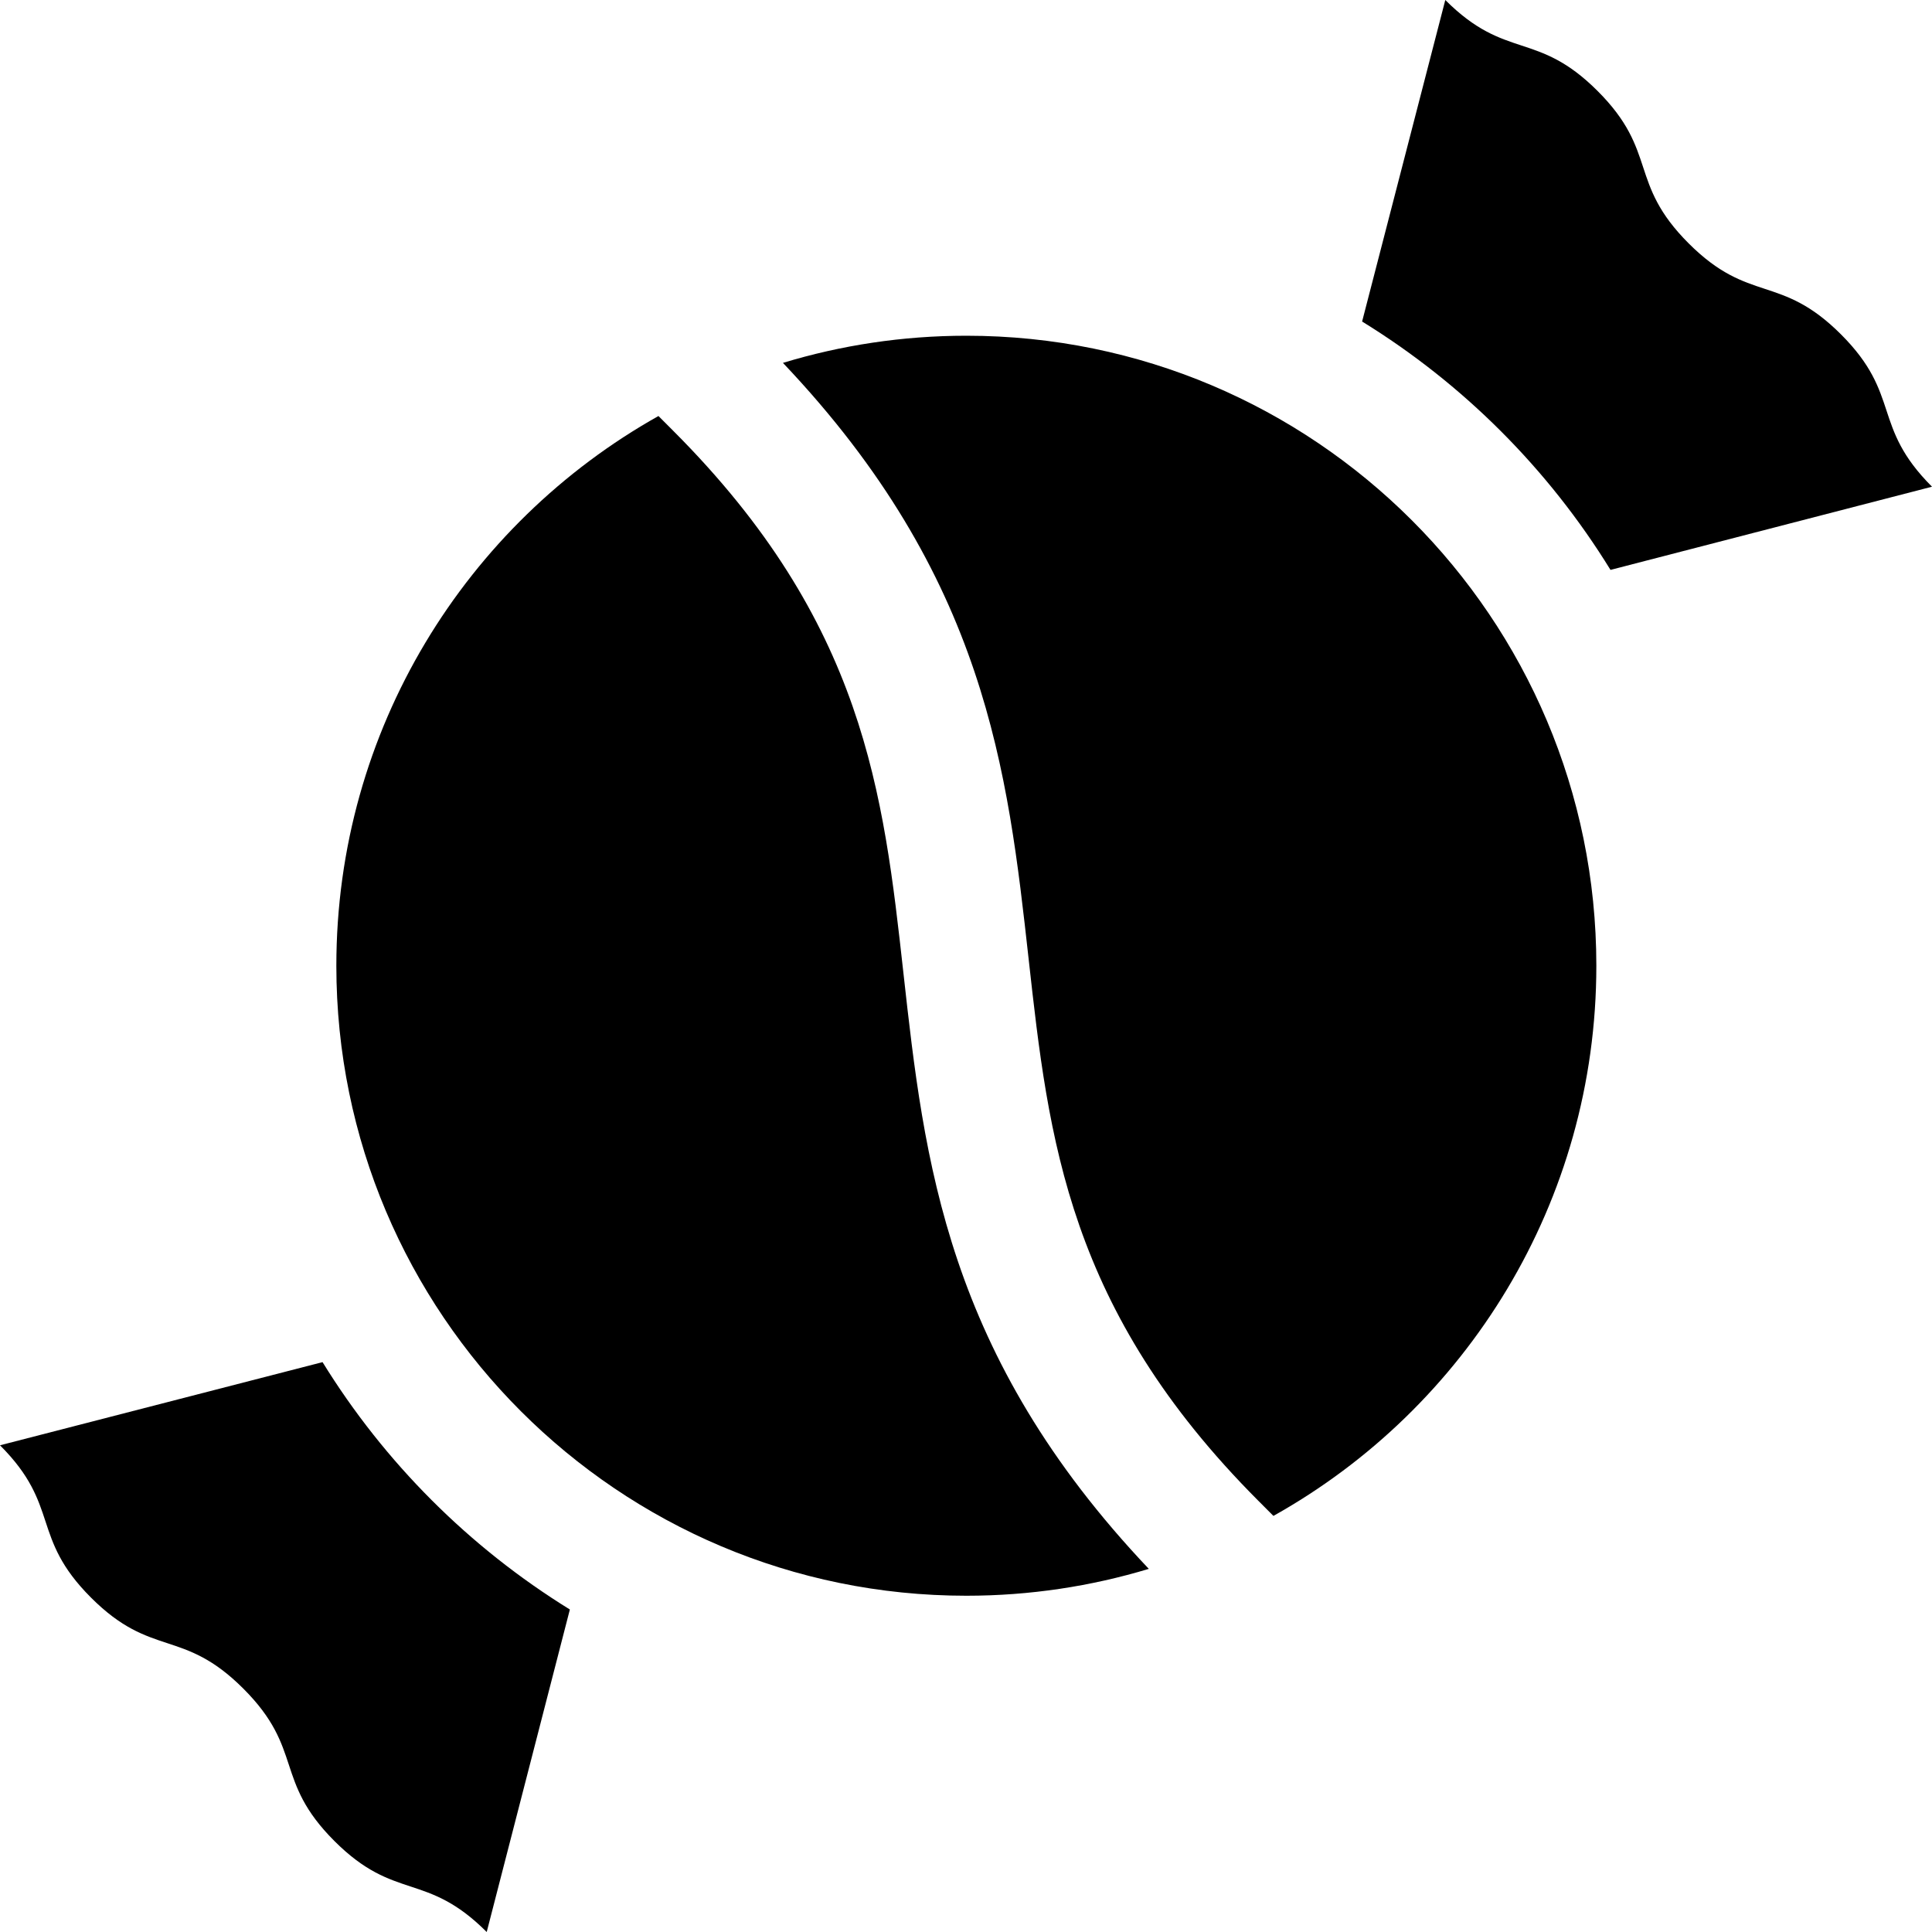
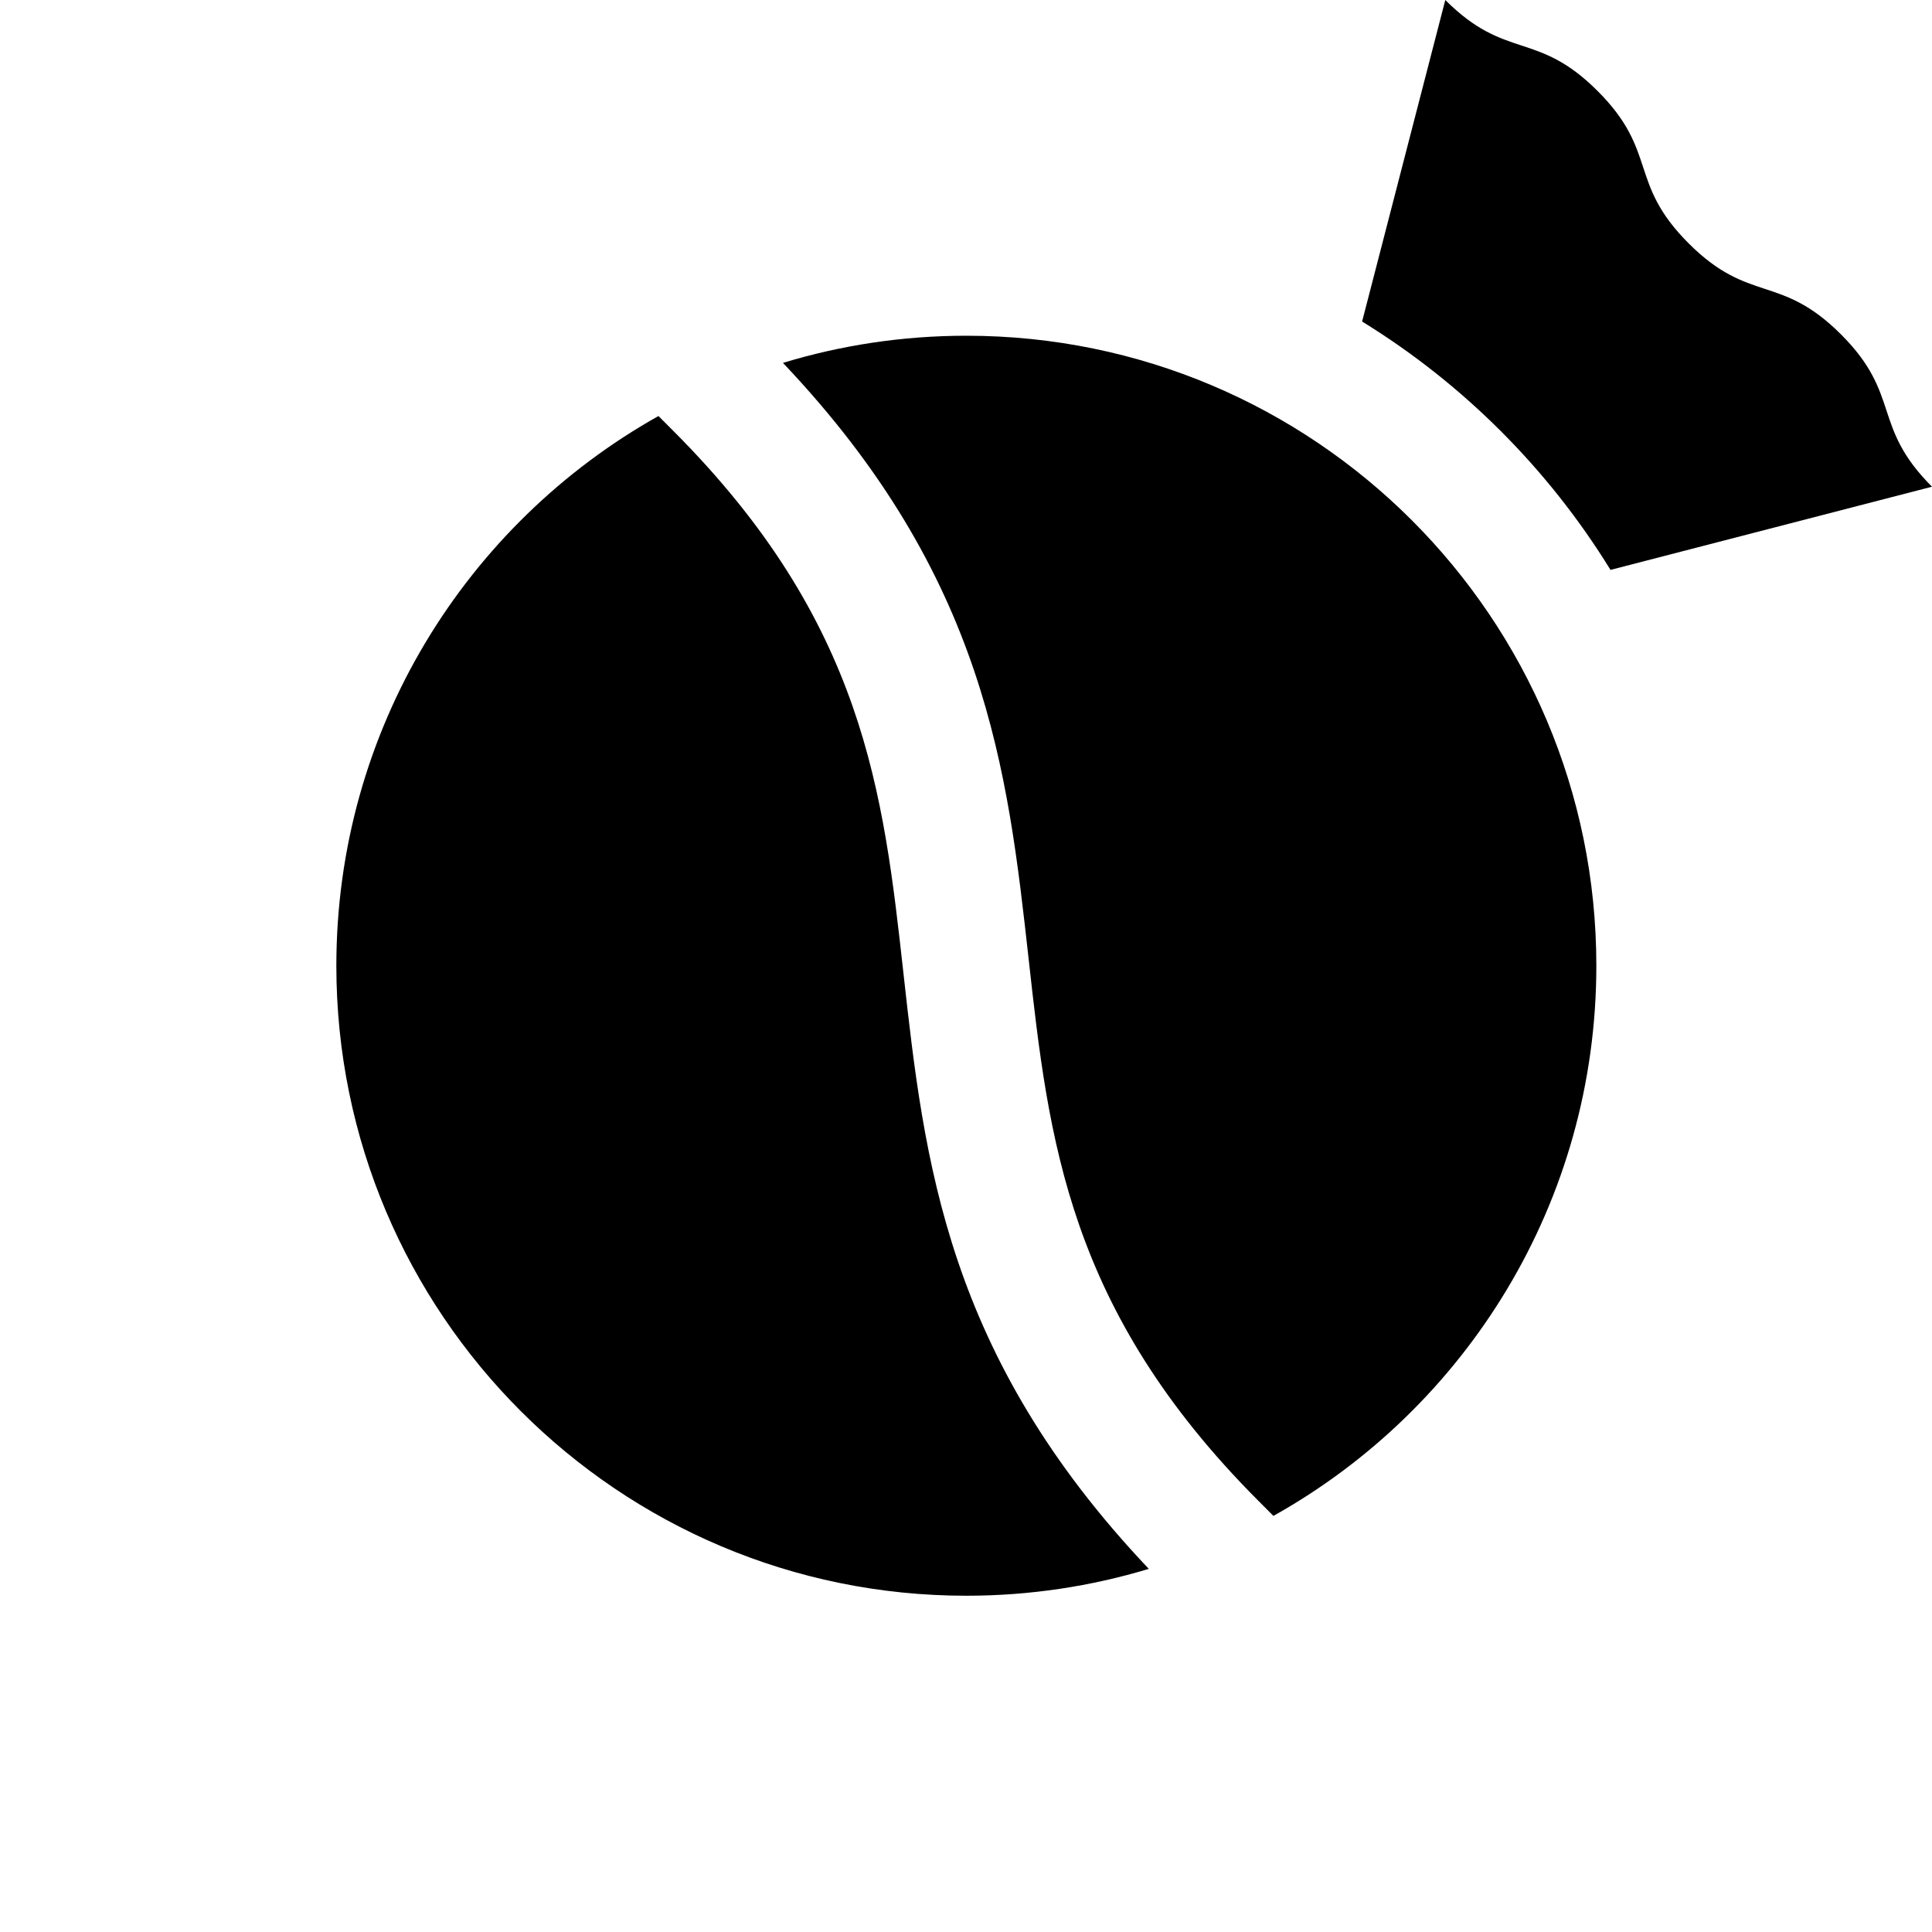
<svg xmlns="http://www.w3.org/2000/svg" fill="#000000" height="800px" width="800px" version="1.1" id="Layer_1" viewBox="0 0 512.001 512.001" xml:space="preserve">
  <g>
    <g>
      <path d="M487.881,88.612c-16.124-16.124-24.249-7.998-40.372-24.121c-16.124-16.124-7.997-24.249-24.121-40.372     C407.267,7.997,399.141,16.122,383.019,0l-22.045,85.207c26.76,16.475,49.349,39.062,65.826,65.82l85.2-22.045     C495.878,112.859,504.003,104.734,487.881,88.612z" />
    </g>
  </g>
  <g>
    <g>
-       <path d="M85.476,360.98L0.001,383.018c16.122,16.122,7.997,24.248,24.12,40.37c16.124,16.124,24.249,7.997,40.372,24.121     c16.124,16.124,7.997,24.249,24.121,40.372c16.122,16.122,24.248,7.997,40.37,24.12l22.038-85.467     C124.393,410.099,101.906,387.61,85.476,360.98z" />
-     </g>
+       </g>
  </g>
  <g>
    <g>
      <path d="M239.416,257.855c-5.309-47.785-10.323-92.919-60.936-143.619l-3.98-3.988c-50.938,28.591-85.364,83.111-85.364,145.682     c0,92.208,74.749,166.957,166.957,166.957c16.816,0,33.046-2.497,48.354-7.121C250.657,359.019,244.945,307.617,239.416,257.855z" />
    </g>
  </g>
  <g>
    <g>
      <path d="M256.092,88.973c-16.907,0-33.223,2.522-48.603,7.196c53.867,56.782,59.581,108.212,65.114,158     c5.308,47.766,10.32,92.885,60.877,143.56l3.991,4c51.055-28.557,85.578-83.143,85.578-145.801     C423.048,163.722,348.3,88.973,256.092,88.973z" />
    </g>
  </g>
</svg>